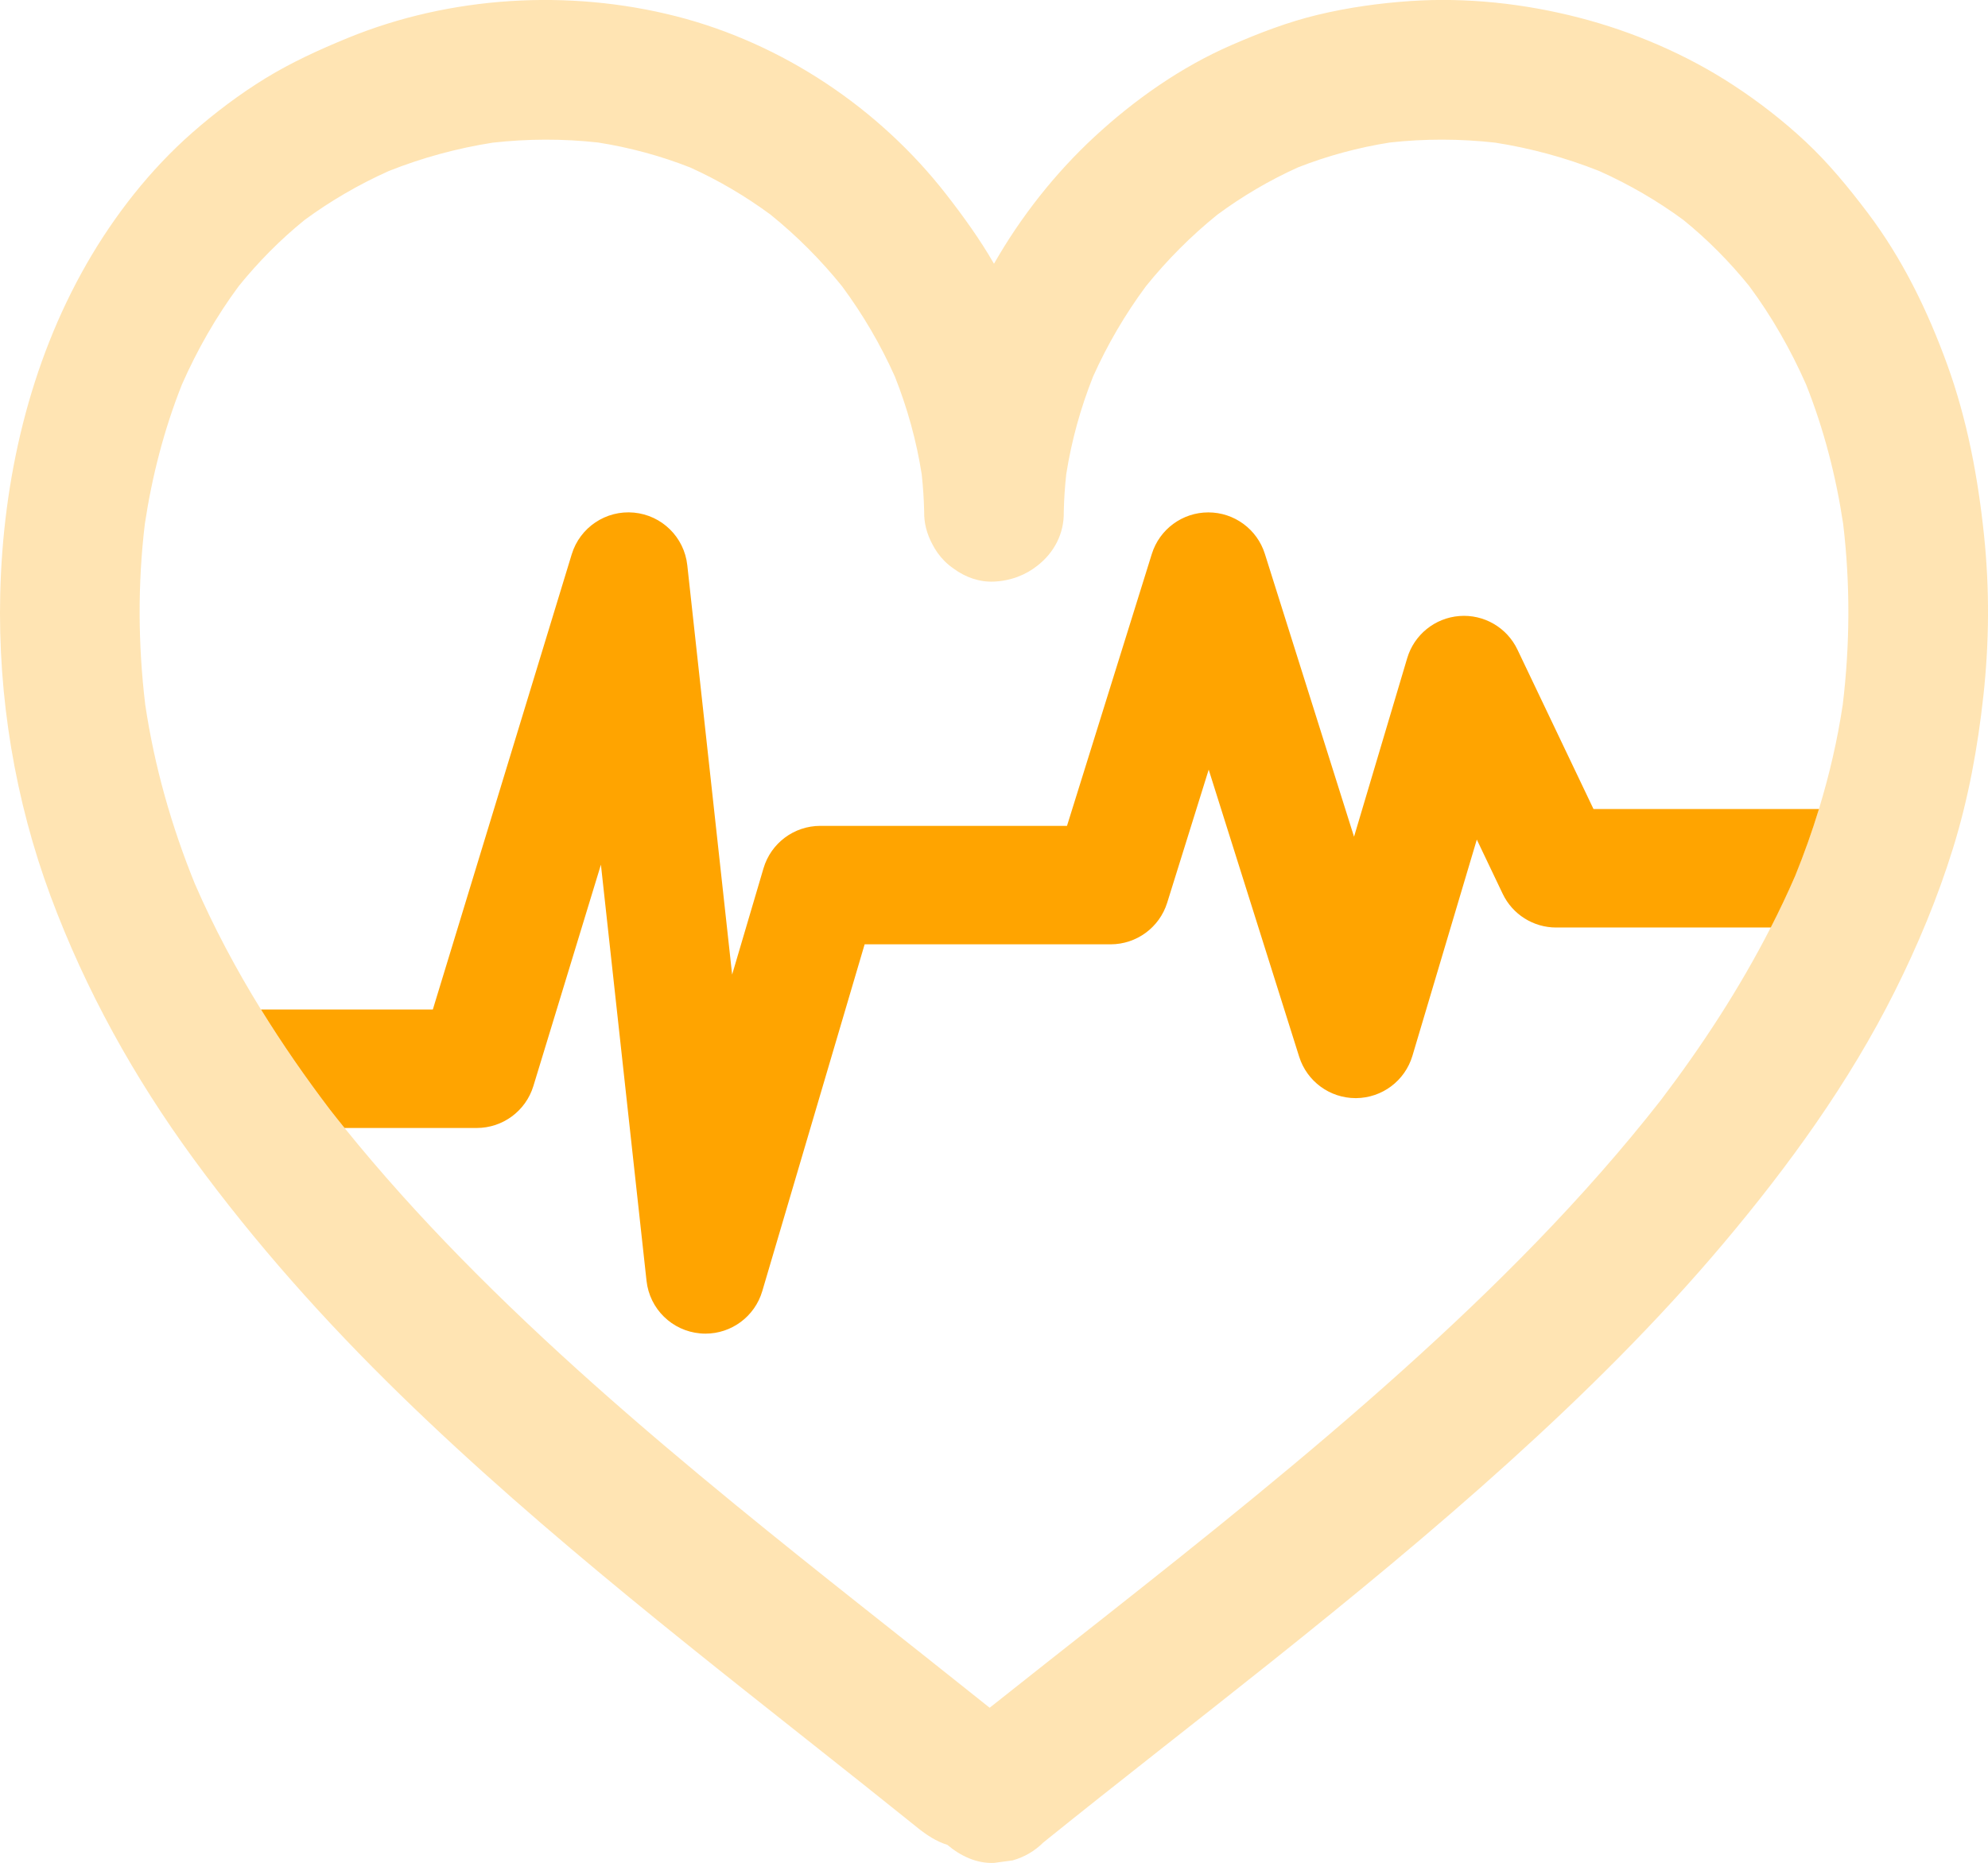
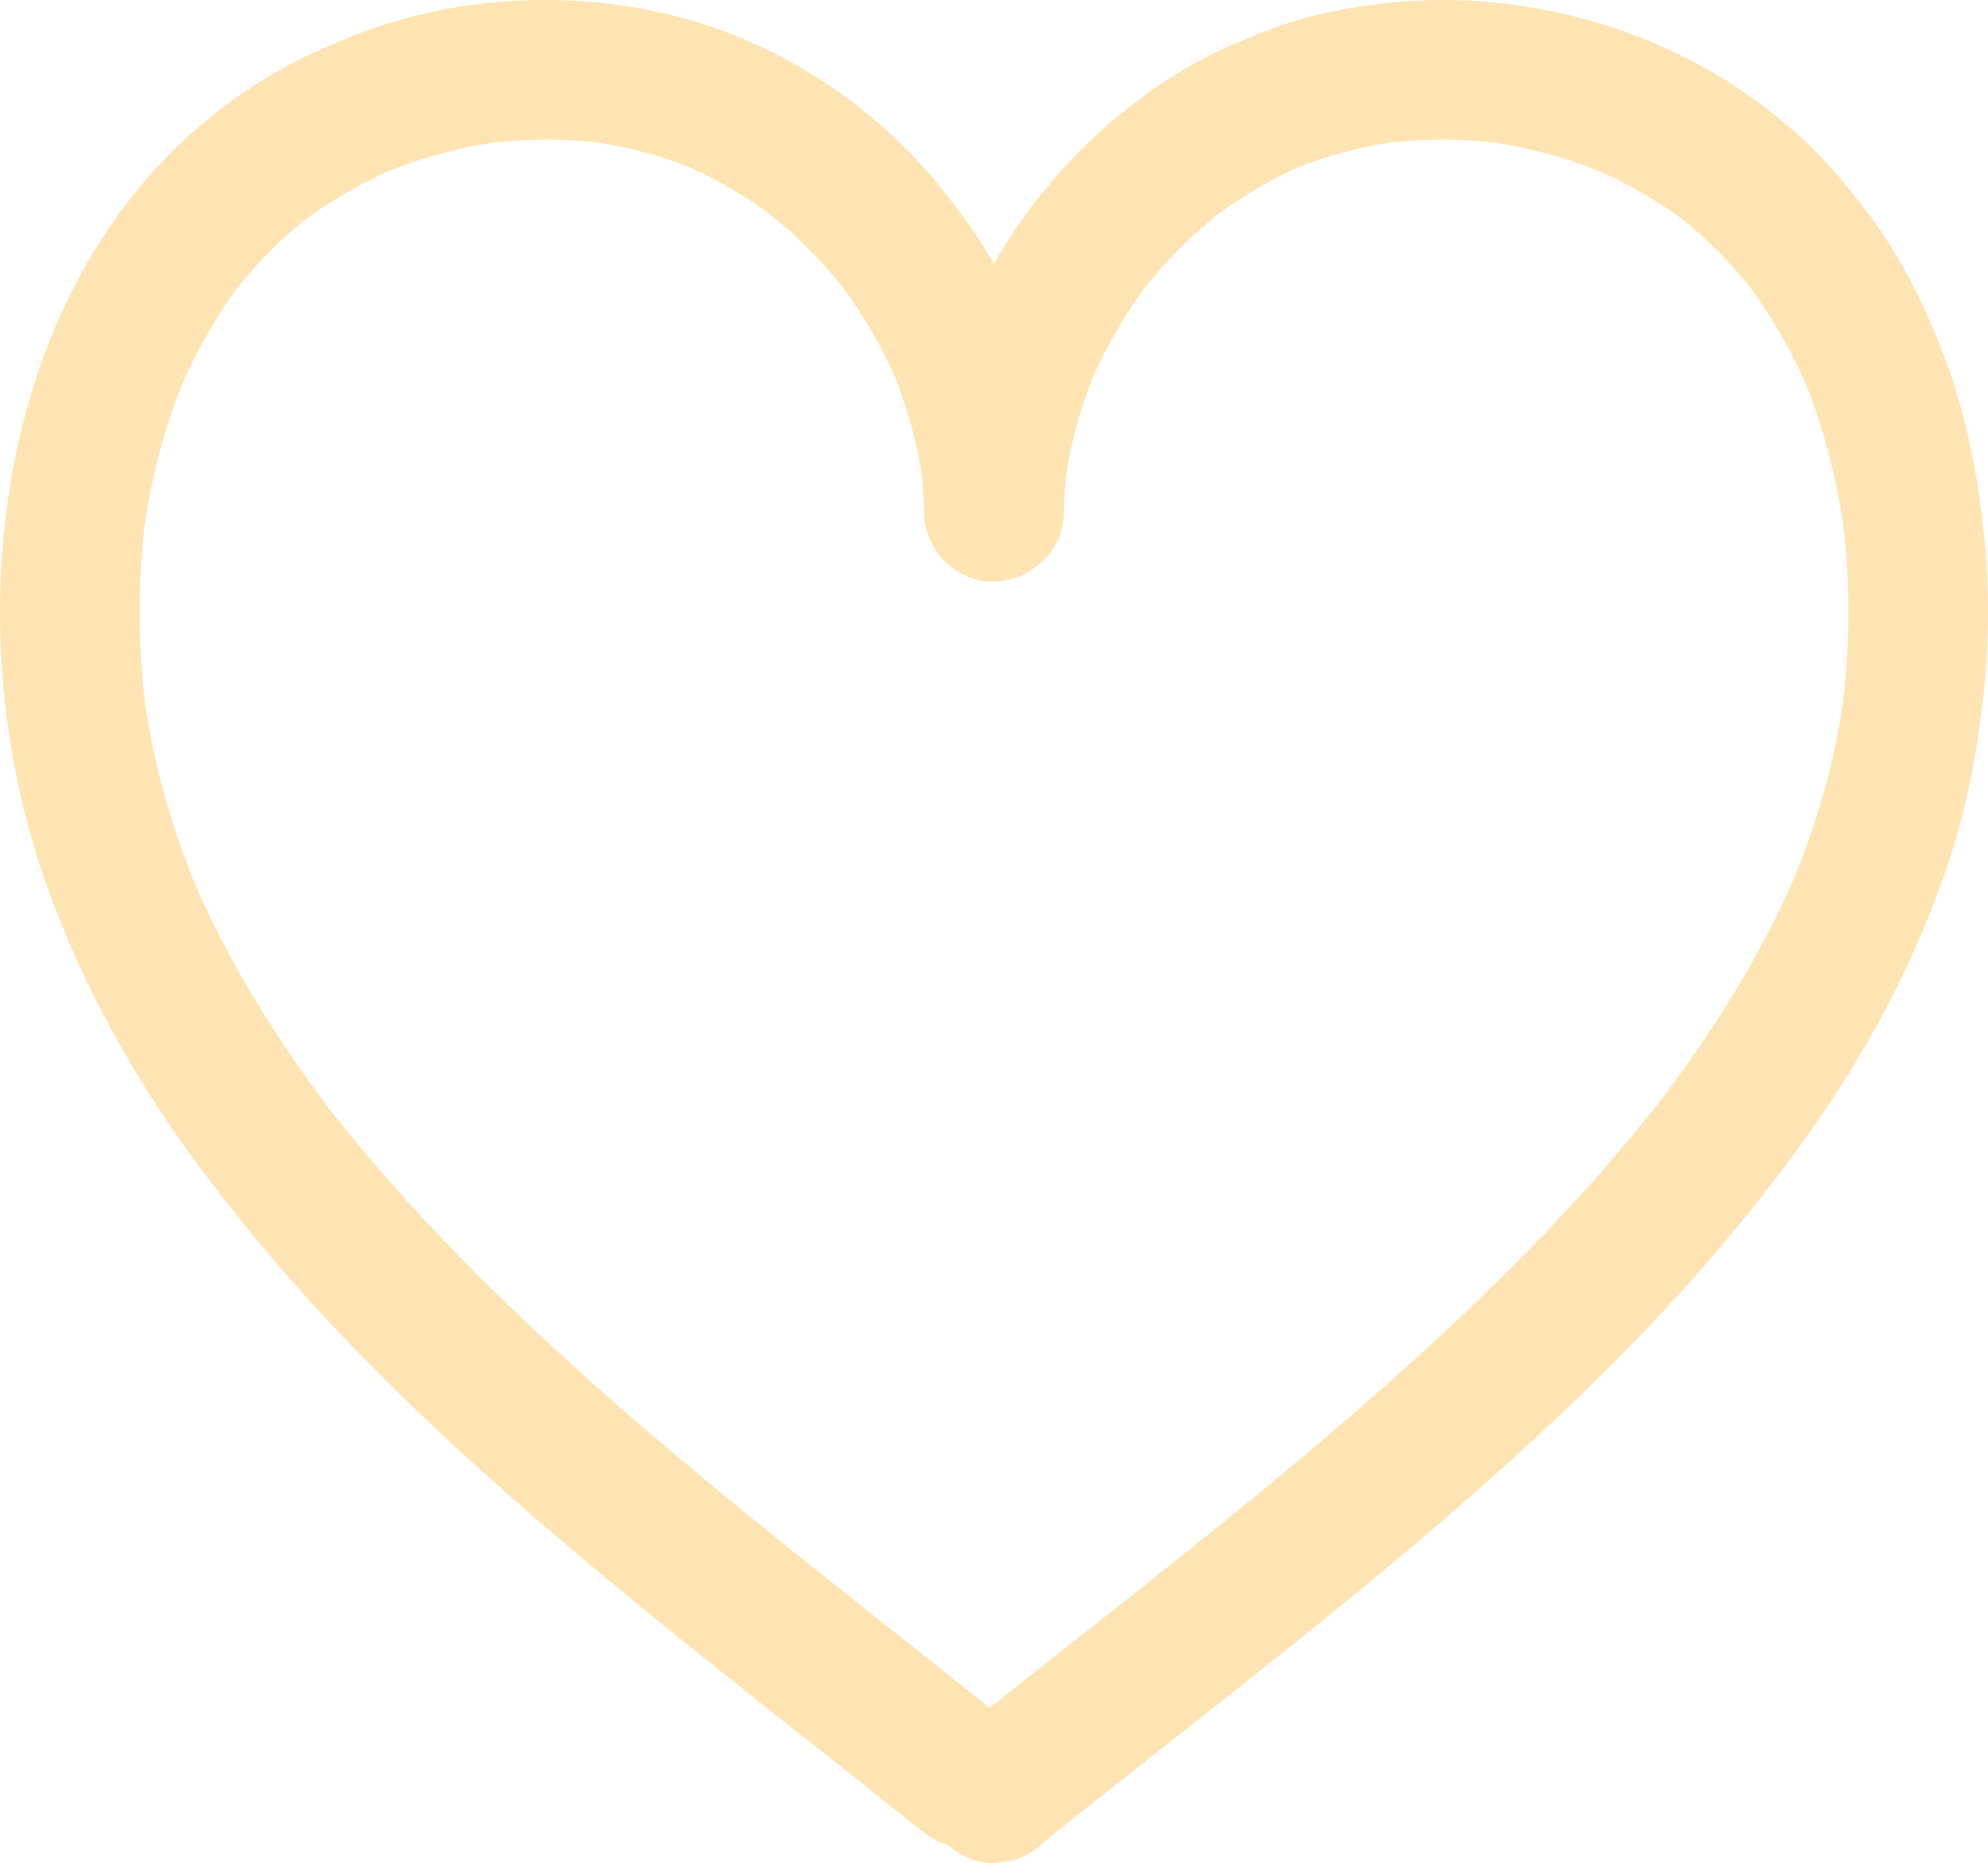
<svg xmlns="http://www.w3.org/2000/svg" id="Calque_2" data-name="Calque 2" viewBox="0 0 726.47 680.83">
  <defs>
    <style>
      .cls-1, .cls-2 {
        fill: #ffa400;
      }

      .cls-2 {
        opacity: .3;
      }
    </style>
  </defs>
  <g id="Calque_1-2" data-name="Calque 1">
-     <path class="cls-1" d="M664.69,295.67h-82.38l-27.8-58.28c-3.86-8.08-12.28-12.96-21.22-12.26-8.93,.7-16.51,6.82-19.06,15.4l-19.43,65.26-32.59-103.39c-2.84-9.01-11.2-15.14-20.65-15.14h-.03c-9.46,.01-17.82,6.17-20.63,15.2l-30.99,99.36h-90.15c-9.6,0-18.05,6.32-20.76,15.52l-11.46,38.83-16.39-149.63c-1.12-10.22-9.27-18.24-19.5-19.2-10.23-.96-19.73,5.41-22.73,15.24l-50.75,166.35h-62.8c7.77,12.58,16.21,24.76,25.16,36.54,1.77,2.27,3.57,4.52,5.38,6.76h48.29c9.52,0,17.93-6.22,20.71-15.33l24.68-80.9,16.67,152.1c1.12,10.25,9.32,18.29,19.6,19.2,.65,.06,1.29,.09,1.94,.09,9.51,0,18.01-6.25,20.75-15.52l37.41-126.76h89.89c9.47,0,17.85-6.16,20.67-15.2l15.17-48.64,33.06,104.91c2.84,9.02,11.2,15.14,20.64,15.14,.06,0,.12,0,.17,0,9.51-.08,17.86-6.35,20.58-15.47l23.53-79.02,9.45,19.81c3.59,7.53,11.19,12.33,19.54,12.33h78.43c3.16-6.18,6.14-12.46,8.91-18.84,3.26-8.03,6.17-16.19,8.7-24.46Z" />
    <path class="cls-2" d="M725.03,195.7c-2.22-21.27-6.16-42.34-13.47-62.48-7.16-19.74-16.45-38.82-29.17-55.6-6.93-9.14-14.14-17.95-22.52-25.8-8.16-7.64-17.12-14.59-26.48-20.71-17.12-11.2-36.61-19.56-56.41-24.67-19.9-5.14-41.02-7.45-61.55-6.06-11.4,.77-22.88,2.38-34,5.06-10.83,2.61-21.1,6.56-31.31,10.99-18.5,8.03-35.41,19.91-50.18,33.57-14.42,13.35-26.97,29.31-36.71,46.39-5.14-8.93-11.12-17.21-17.45-25.35-24.53-31.53-59.98-55.23-98.76-65.11-39.17-9.98-82.48-7.41-119.93,7.95-10.36,4.25-20.47,8.84-30.03,14.7-9.46,5.8-18.43,12.57-26.77,19.88-15.39,13.5-28.46,30.22-38.63,47.95C10.71,132.97,1.06,175.34,.08,217.22c-.87,37.37,5.4,75.28,18.42,110.32,12.77,34.35,30.56,66.35,52.17,95.9,22.62,30.94,48.15,59.51,75.57,86.24,26.67,26,54.88,50.37,83.65,74.02,28.15,23.14,56.88,45.57,85.4,68.26,6.6,5.25,13.19,10.52,19.76,15.81,3.58,2.88,7.1,5.19,11.15,6.45,4.72,4.01,10.7,6.88,17.04,6.59,2.26-.3,4.52-.61,6.78-.91,4.32-1.21,8.07-3.4,11.25-6.56,27.72-22.35,55.89-44.15,83.72-66.36,29.43-23.5,58.54-47.43,86.49-72.69,27.64-24.99,54.22-51.29,78.25-79.8,23.93-28.4,45.96-58.81,62.62-92.09,8.42-16.81,15.74-34.34,21.31-52.31,5.66-18.24,9.07-36.94,11.14-55.92,2.12-19.4,2.26-39.04,.23-58.46Zm-118.1,206.34c-28.17,36.01-60.65,68.47-94.63,98.97-35.06,31.48-71.88,60.92-108.86,90.1-13.93,10.99-27.9,21.95-41.79,33-30.92-24.75-62.22-49.04-92.86-74.15-34.93-28.62-69.14-58.27-100.74-90.57-14.75-15.08-28.9-30.75-42.15-47.17-1.81-2.24-3.6-4.49-5.38-6.76-8.95-11.78-17.4-23.95-25.16-36.54-9.08-14.72-17.24-30.01-24.14-45.9-8.56-21.05-14.79-42.98-18.14-65.46-2.64-21.94-2.78-44.14-.15-66.08,2.62-17.42,7.03-34.53,13.53-50.91,5.61-12.73,12.51-24.83,20.79-36.02,7.17-8.86,15.18-16.96,24.03-24.14,9.58-7.05,19.88-13.01,30.72-17.88,12.26-4.88,25.02-8.35,38.05-10.39,12.82-1.44,25.75-1.48,38.57-.05,11.5,1.82,22.75,4.85,33.58,9.11,10.39,4.69,20.22,10.49,29.39,17.25,9.62,7.77,18.35,16.54,26.12,26.17,7.62,10.29,14.1,21.35,19.32,33.03,4.56,11.5,7.87,23.44,9.79,35.67,.49,4.56,.8,9.14,.9,13.73-.09,4.06,.99,8.06,2.9,11.66,1.18,2.35,2.71,4.51,4.57,6.37,.99,.99,2.12,1.92,3.36,2.77,4.24,3.11,9.35,4.94,14.68,4.7,6.12-.27,11.67-2.43,16.03-5.95,5.82-4.58,9.65-11.48,9.47-19.55,.1-4.61,.41-9.2,.91-13.78,1.92-12.22,5.23-24.15,9.79-35.64,5.23-11.67,11.7-22.73,19.31-33.01,7.76-9.62,16.5-18.4,26.12-26.17,9.17-6.76,19-12.56,29.39-17.25,10.83-4.26,22.08-7.29,33.57-9.11,12.82-1.43,25.74-1.39,38.56,.04,13.04,2.04,25.8,5.51,38.07,10.39,10.85,4.87,21.16,10.83,30.74,17.89,8.84,7.17,16.84,15.26,24,24.1,8.3,11.2,15.21,23.32,20.83,36.08,6.49,16.34,10.89,33.42,13.51,50.8,2.63,21.94,2.51,44.14-.13,66.08-1.94,12.94-4.89,25.69-8.71,38.18-2.53,8.27-5.44,16.43-8.7,24.46-2.77,6.38-5.76,12.65-8.91,18.84-11.35,22.22-25.05,43.21-40.15,63.08Z" />
  </g>
</svg>